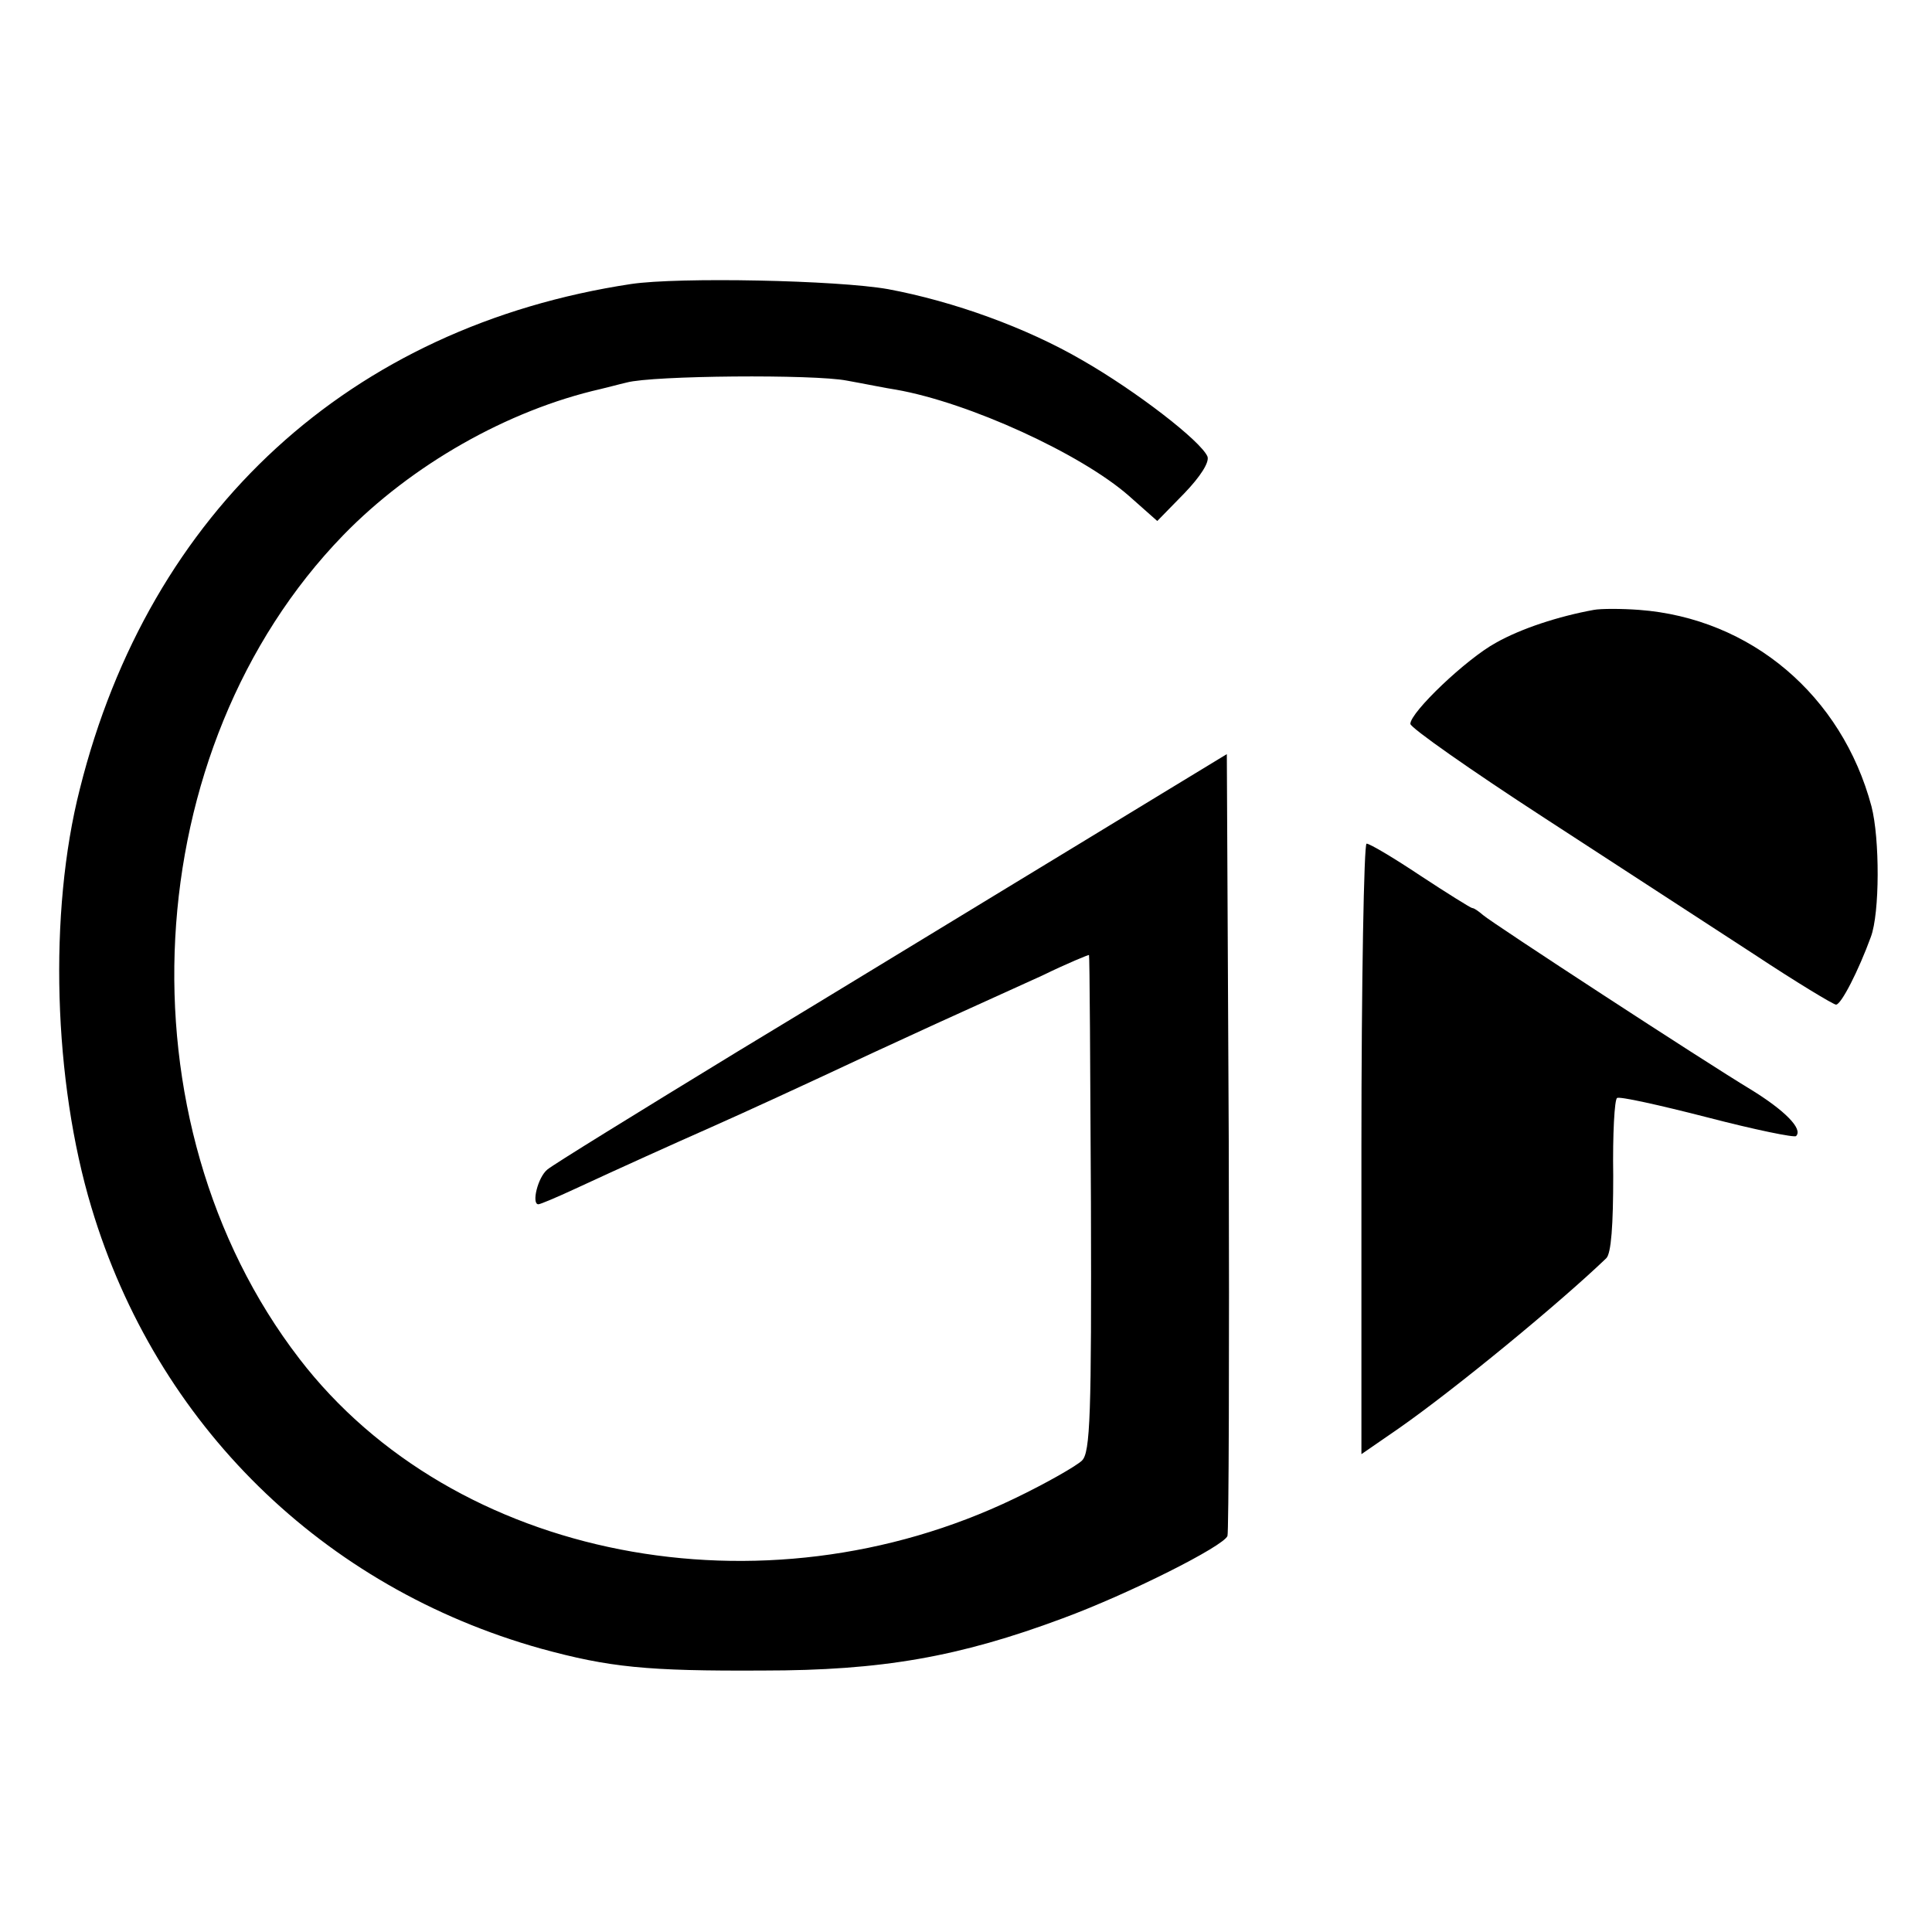
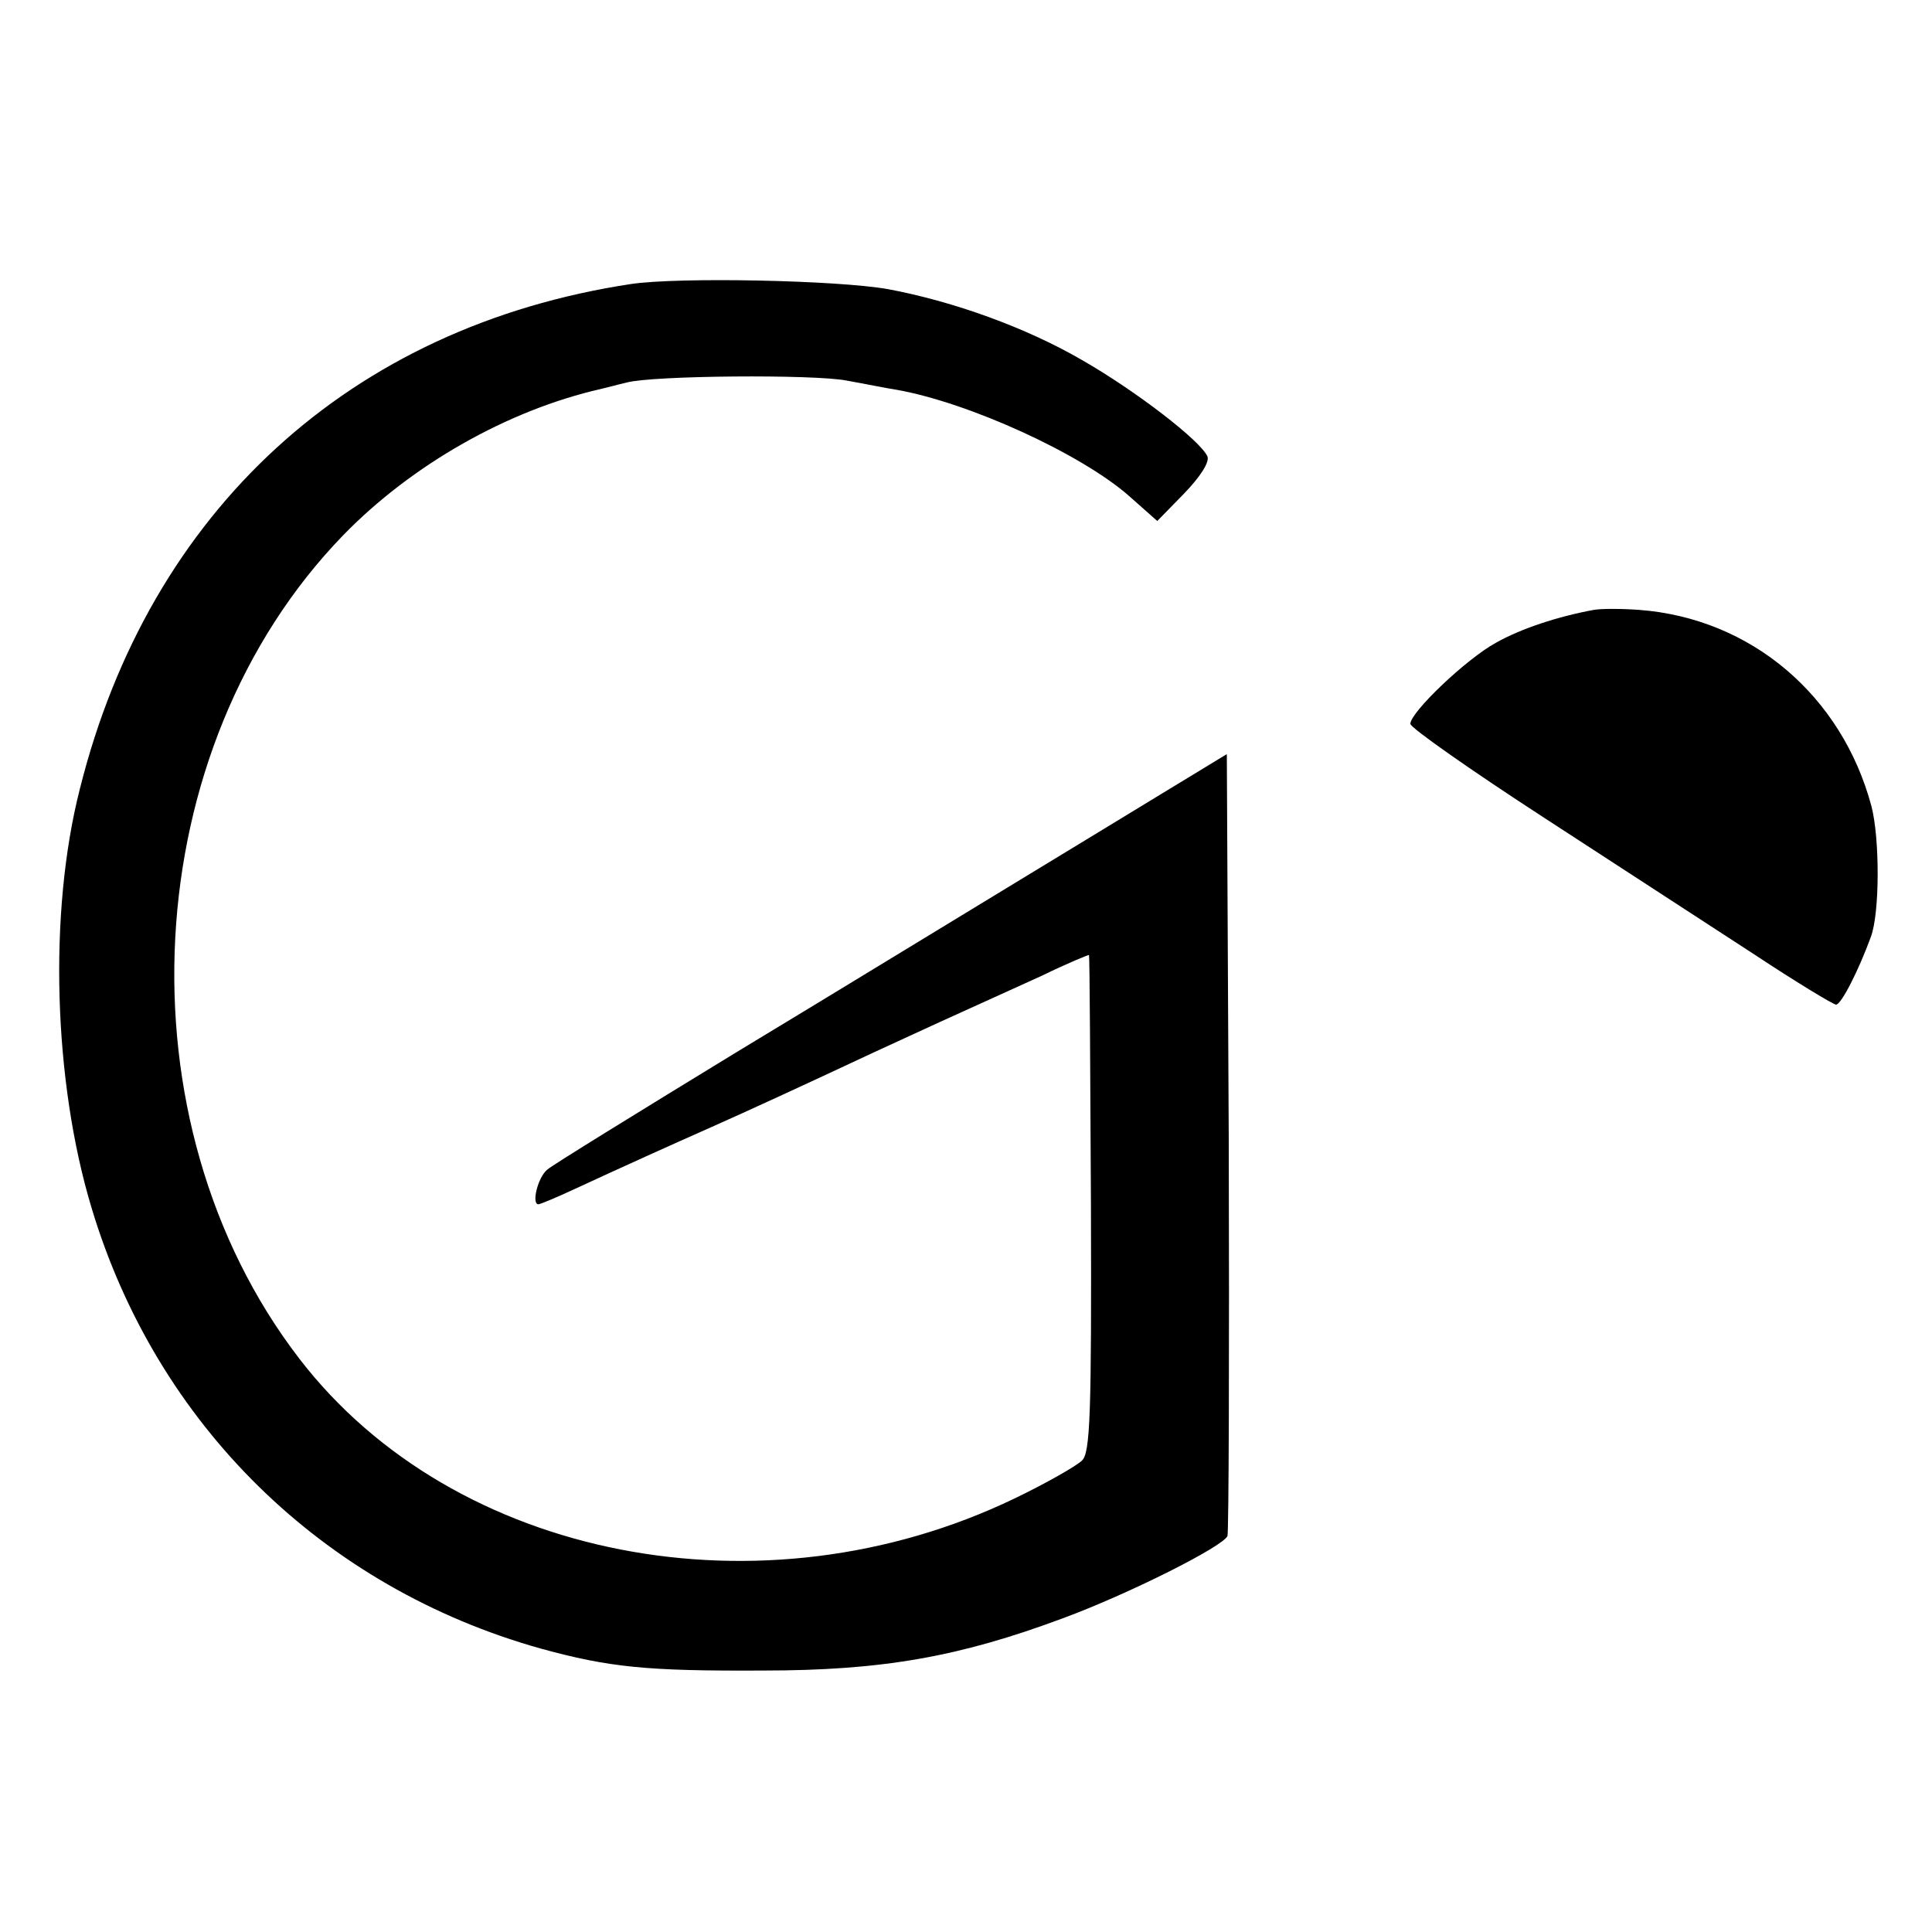
<svg xmlns="http://www.w3.org/2000/svg" version="1.0" width="300pt" height="300pt" viewBox="0 0 300 300" preserveAspectRatio="xMidYMid meet">
  <g transform="translate(0,300) scale(0.1,-0.1)" fill="#000000" stroke="none">
-     <path d="M980 2559 c-436 -66 -748 -352 -856 -784 -49 -192 -41 -454 18 -650 101 -337 359 -590 698 -685 106 -29 164 -35 345 -34 184 0 304 21 465 81 103 38 250 112 256 128 2 5 3 281 2 612 l-3 602 -102 -62 c-56 -34 -164 -100 -240 -146 -76 -46 -264 -161 -418 -254 -154 -94 -287 -176 -295 -183 -15 -12 -25 -54 -14 -54 3 0 29 11 57 24 69 32 151 69 212 96 54 24 139 63 250 115 67 31 106 49 263 120 39 19 73 33 73 32 1 -1 2 -175 3 -386 1 -327 -1 -387 -14 -399 -8 -8 -55 -35 -105 -59 -391 -188 -870 -95 -1110 217 -284 369 -253 948 68 1279 106 109 255 194 400 227 9 2 27 7 40 10 40 11 291 13 342 3 28 -5 62 -12 76 -14 114 -20 288 -100 362 -165 l44 -39 42 43 c25 26 39 48 36 57 -10 24 -111 102 -195 150 -86 50 -199 91 -301 110 -79 14 -325 19 -399 8z" />
+     <path d="M980 2559 c-436 -66 -748 -352 -856 -784 -49 -192 -41 -454 18 -650 101 -337 359 -590 698 -685 106 -29 164 -35 345 -34 184 0 304 21 465 81 103 38 250 112 256 128 2 5 3 281 2 612 l-3 602 -102 -62 c-56 -34 -164 -100 -240 -146 -76 -46 -264 -161 -418 -254 -154 -94 -287 -176 -295 -183 -15 -12 -25 -54 -14 -54 3 0 29 11 57 24 69 32 151 69 212 96 54 24 139 63 250 115 67 31 106 49 263 120 39 19 73 33 73 32 1 -1 2 -175 3 -386 1 -327 -1 -387 -14 -399 -8 -8 -55 -35 -105 -59 -391 -188 -870 -95 -1110 217 -284 369 -253 948 68 1279 106 109 255 194 400 227 9 2 27 7 40 10 40 11 291 13 342 3 28 -5 62 -12 76 -14 114 -20 288 -100 362 -165 l44 -39 42 43 c25 26 39 48 36 57 -10 24 -111 102 -195 150 -86 50 -199 91 -301 110 -79 14 -325 19 -399 8" />
    <path d="M2475 2053 c-55 -10 -113 -29 -152 -51 -46 -25 -133 -108 -133 -126 0 -6 94 -72 208 -146 114 -74 260 -169 326 -212 65 -43 123 -78 127 -78 8 0 35 53 54 105 14 37 14 153 1 203 -46 172 -187 292 -361 305 -27 2 -59 2 -70 0z" />
-     <path d="M2114 1216 l0 -474 58 40 c90 63 250 195 322 264 8 7 11 53 11 128 -1 65 2 119 6 121 3 3 66 -11 140 -30 73 -19 136 -32 138 -29 11 11 -18 40 -70 72 -73 44 -401 258 -416 271 -7 6 -14 11 -17 11 -2 0 -39 23 -80 50 -42 28 -79 50 -84 50 -4 0 -8 -213 -8 -474z" />
  </g>
</svg>